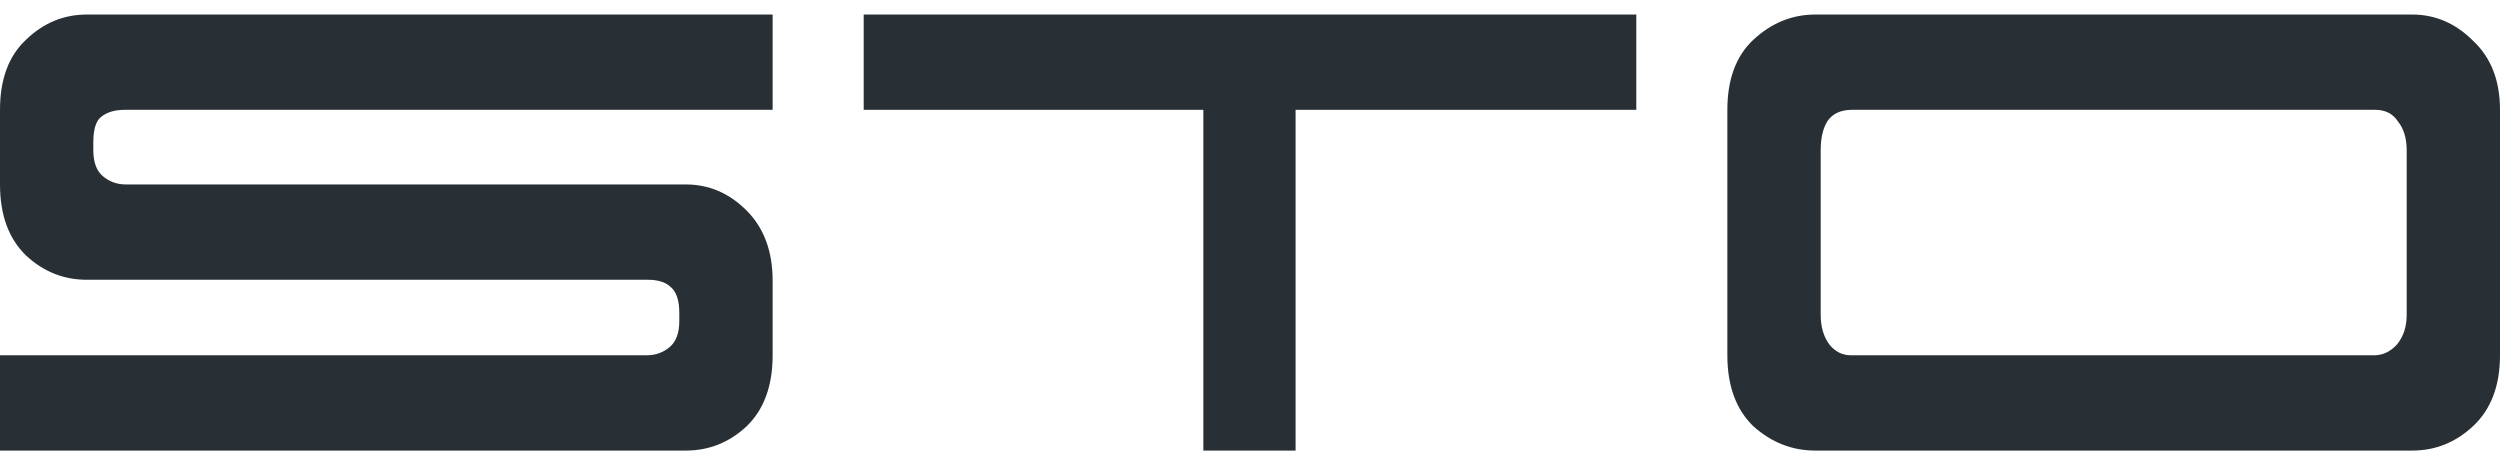
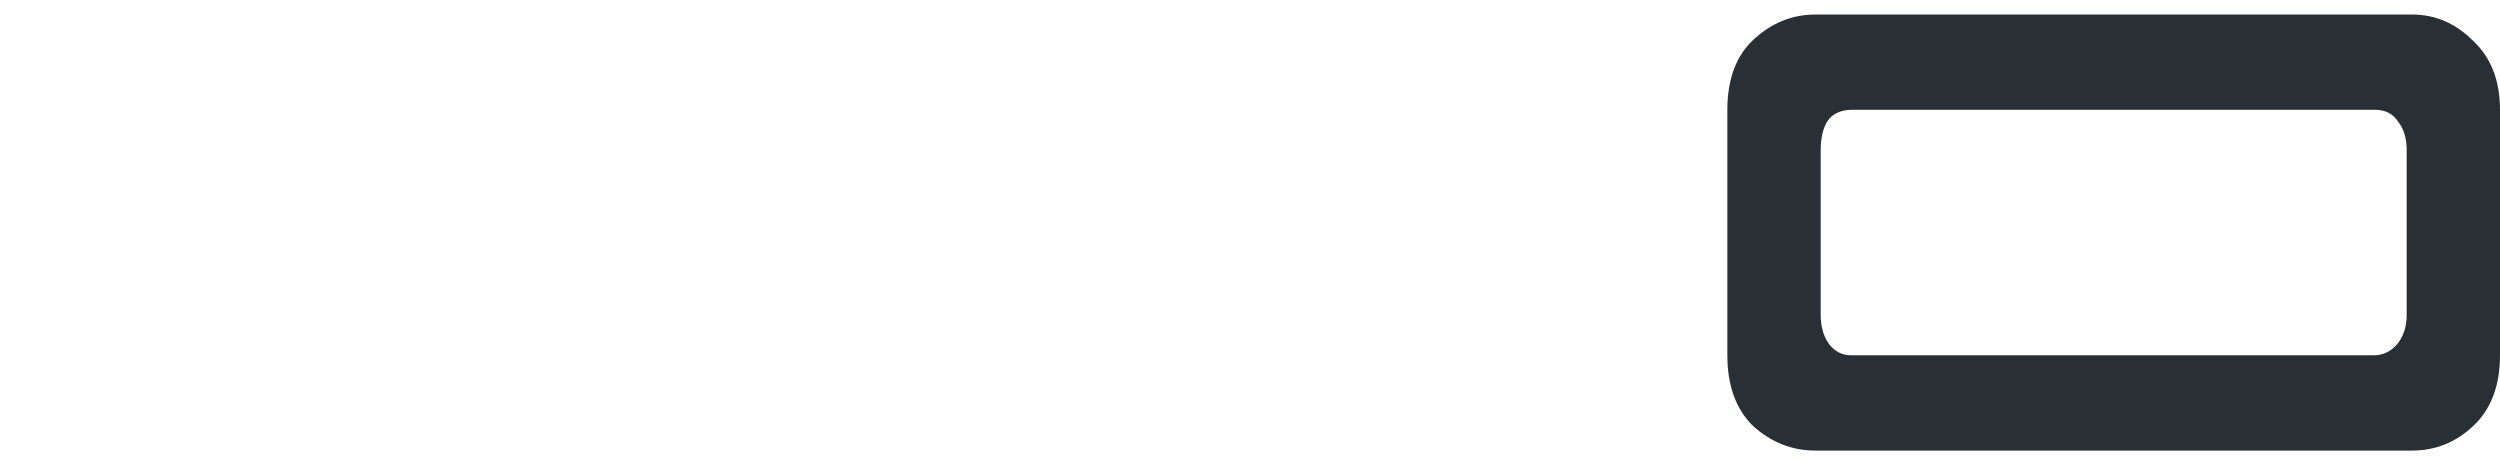
<svg xmlns="http://www.w3.org/2000/svg" width="86" height="16" viewBox="0 0 86 16" fill="none">
  <path d="M82.976 0.5C83.773 0.5 84.469 0.799 85.067 1.397C85.689 1.974 86 2.768 86 3.778V12.222C86 13.273 85.689 14.088 85.067 14.665C84.469 15.222 83.773 15.5 82.976 15.5H62.445C61.649 15.5 60.939 15.222 60.317 14.665C59.72 14.088 59.421 13.273 59.421 12.222V3.778C59.421 2.727 59.72 1.923 60.317 1.366C60.939 0.789 61.649 0.5 62.445 0.5H82.976ZM81.67 12.222C81.968 12.222 82.23 12.098 82.454 11.851C82.678 11.582 82.79 11.242 82.79 10.83V5.17C82.79 4.758 82.69 4.428 82.491 4.18C82.317 3.912 82.055 3.778 81.707 3.778H63.714C63.316 3.778 63.03 3.912 62.856 4.18C62.706 4.428 62.632 4.758 62.632 5.17V10.83C62.632 11.242 62.731 11.582 62.93 11.851C63.129 12.098 63.378 12.222 63.677 12.222H81.67Z" fill="#283036" />
-   <path d="M29.711 3.778V0.5H56.289V3.778H44.568V15.5H41.395V3.778H29.711Z" fill="#283036" />
-   <path d="M0 12.222H22.248C22.547 12.222 22.808 12.129 23.032 11.943C23.256 11.758 23.368 11.459 23.368 11.046V10.768C23.368 10.335 23.269 10.036 23.07 9.871C22.895 9.706 22.634 9.624 22.286 9.624H2.986C2.19 9.624 1.493 9.345 0.896 8.789C0.299 8.211 0 7.397 0 6.345V3.778C0 2.727 0.299 1.923 0.896 1.366C1.493 0.789 2.19 0.5 2.986 0.5H26.579V3.778H4.293C3.945 3.778 3.671 3.861 3.472 4.026C3.297 4.17 3.21 4.459 3.21 4.892V5.17C3.21 5.582 3.322 5.881 3.546 6.067C3.77 6.253 4.032 6.345 4.33 6.345H23.592C24.389 6.345 25.085 6.644 25.683 7.242C26.28 7.84 26.579 8.644 26.579 9.655V12.222C26.579 13.273 26.28 14.088 25.683 14.665C25.085 15.222 24.389 15.5 23.592 15.5H0V12.222Z" fill="#283036" />
</svg>